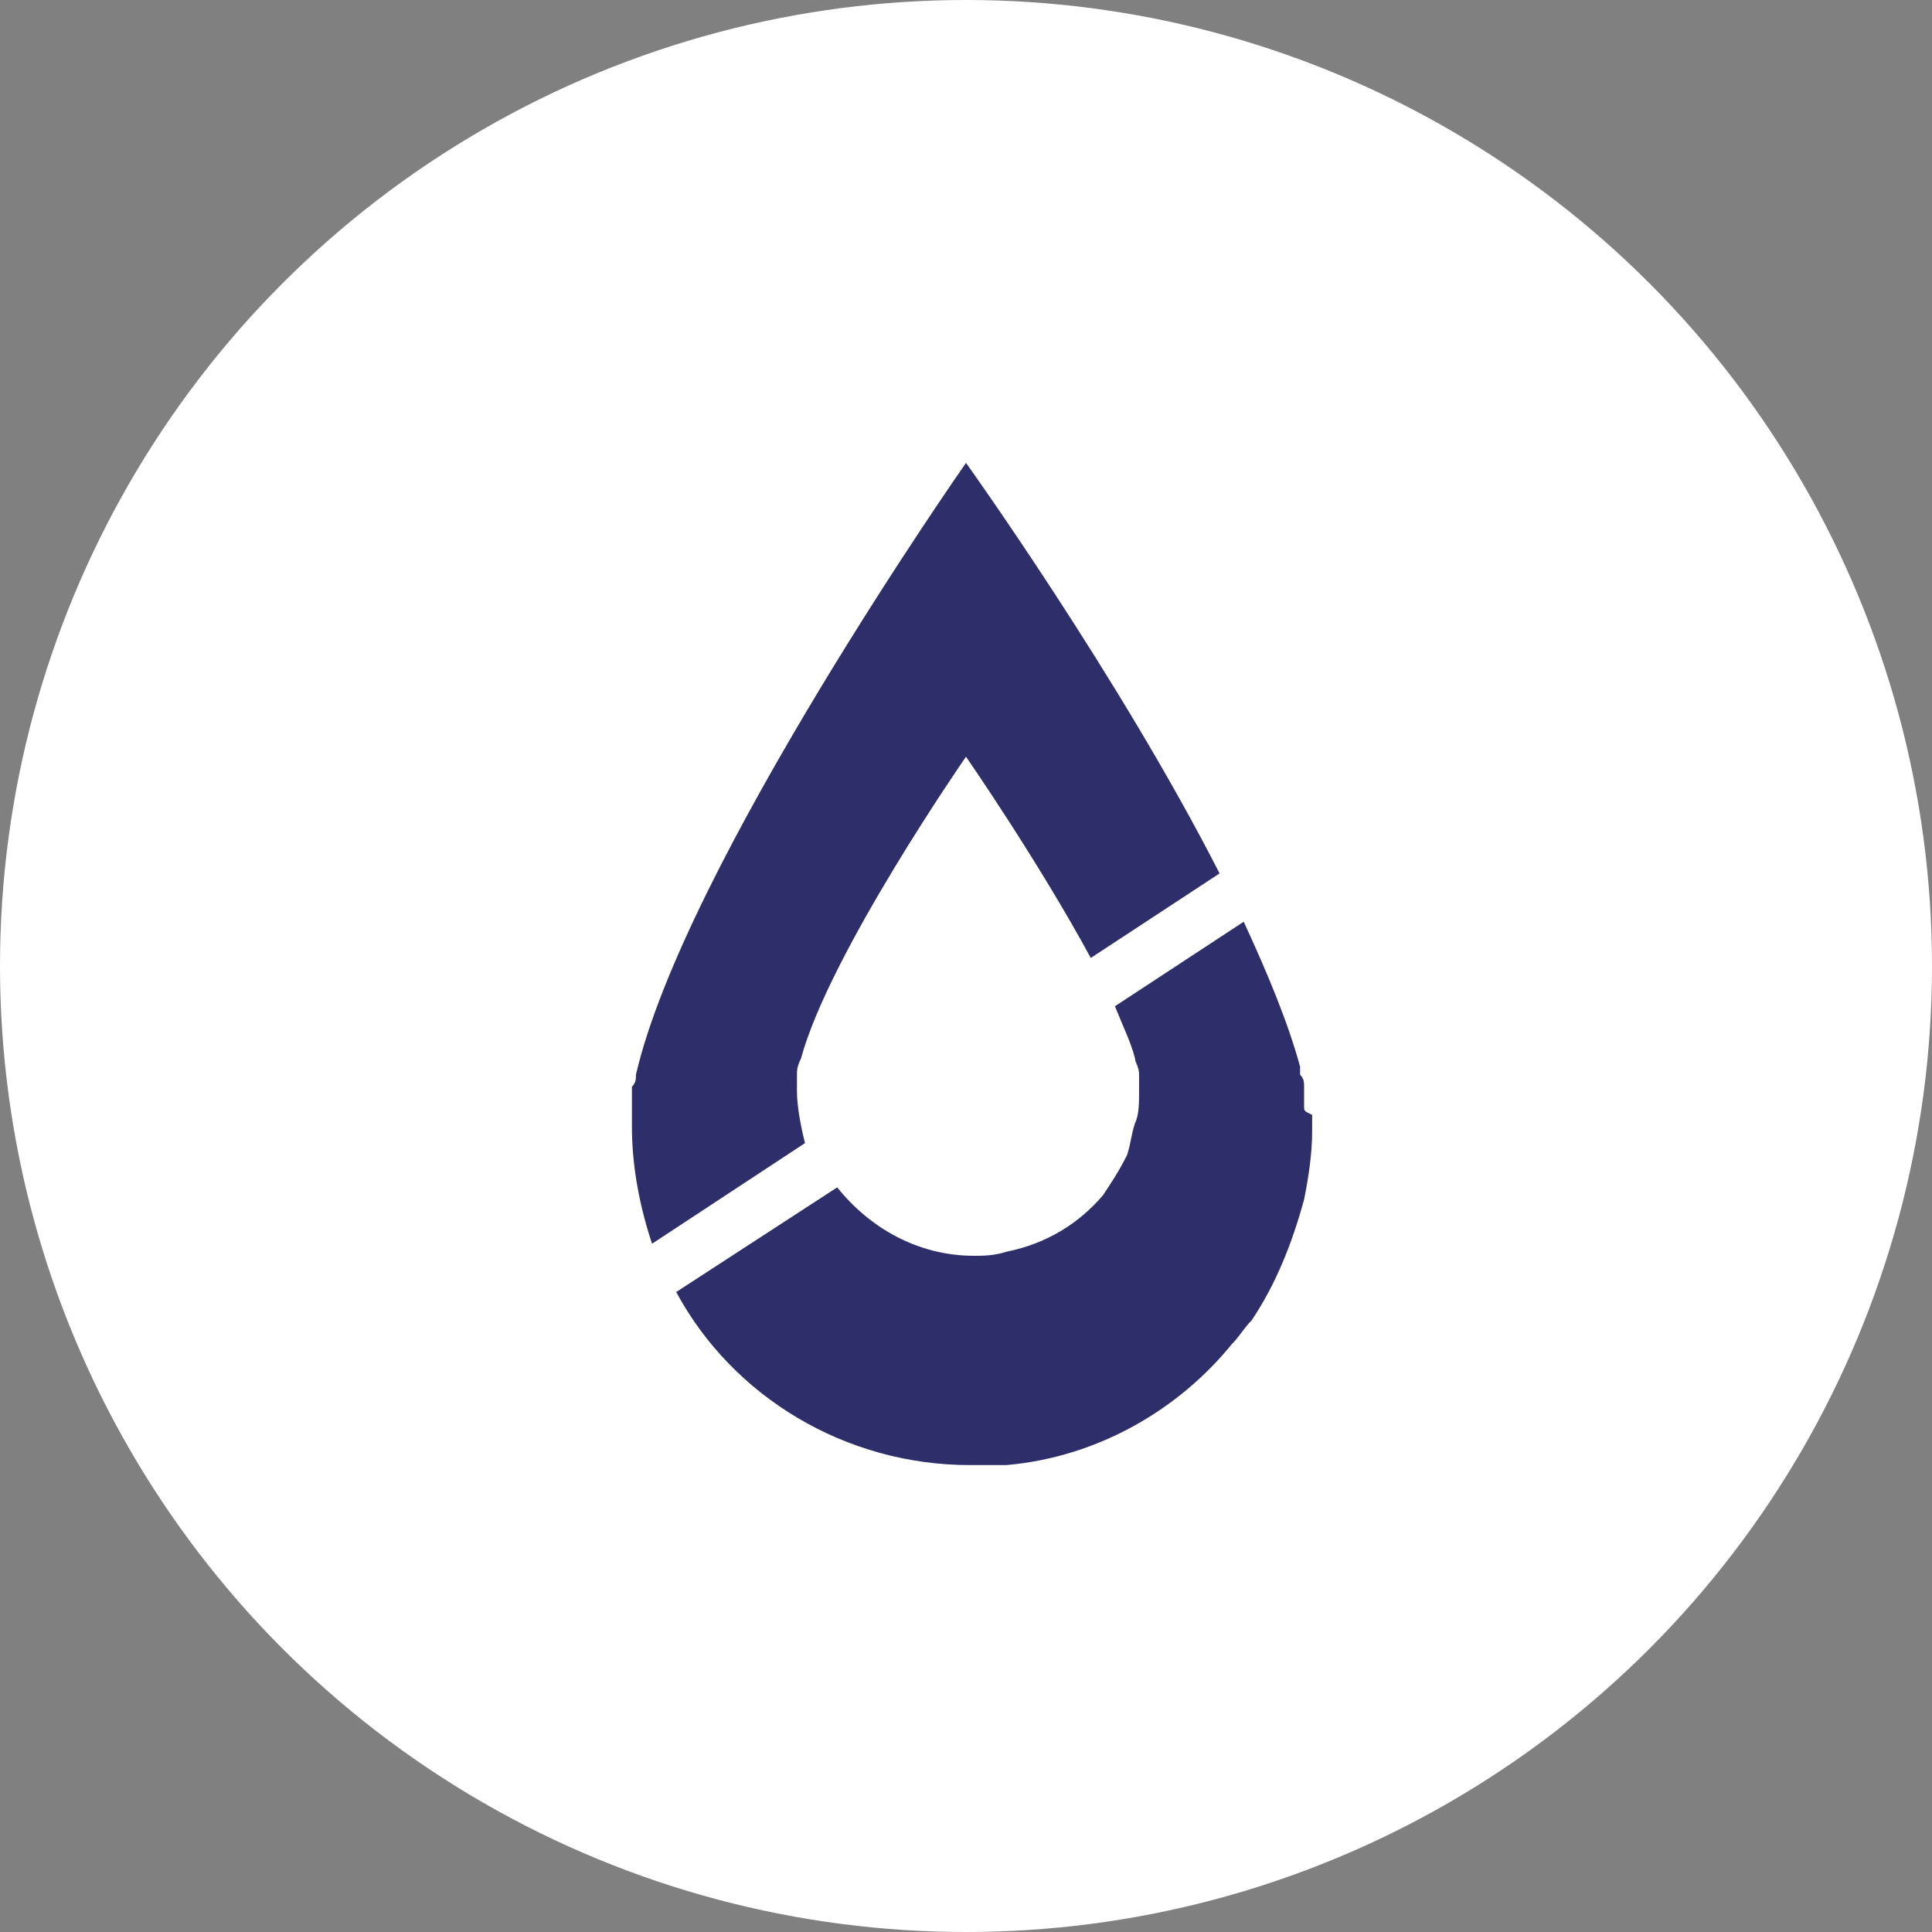
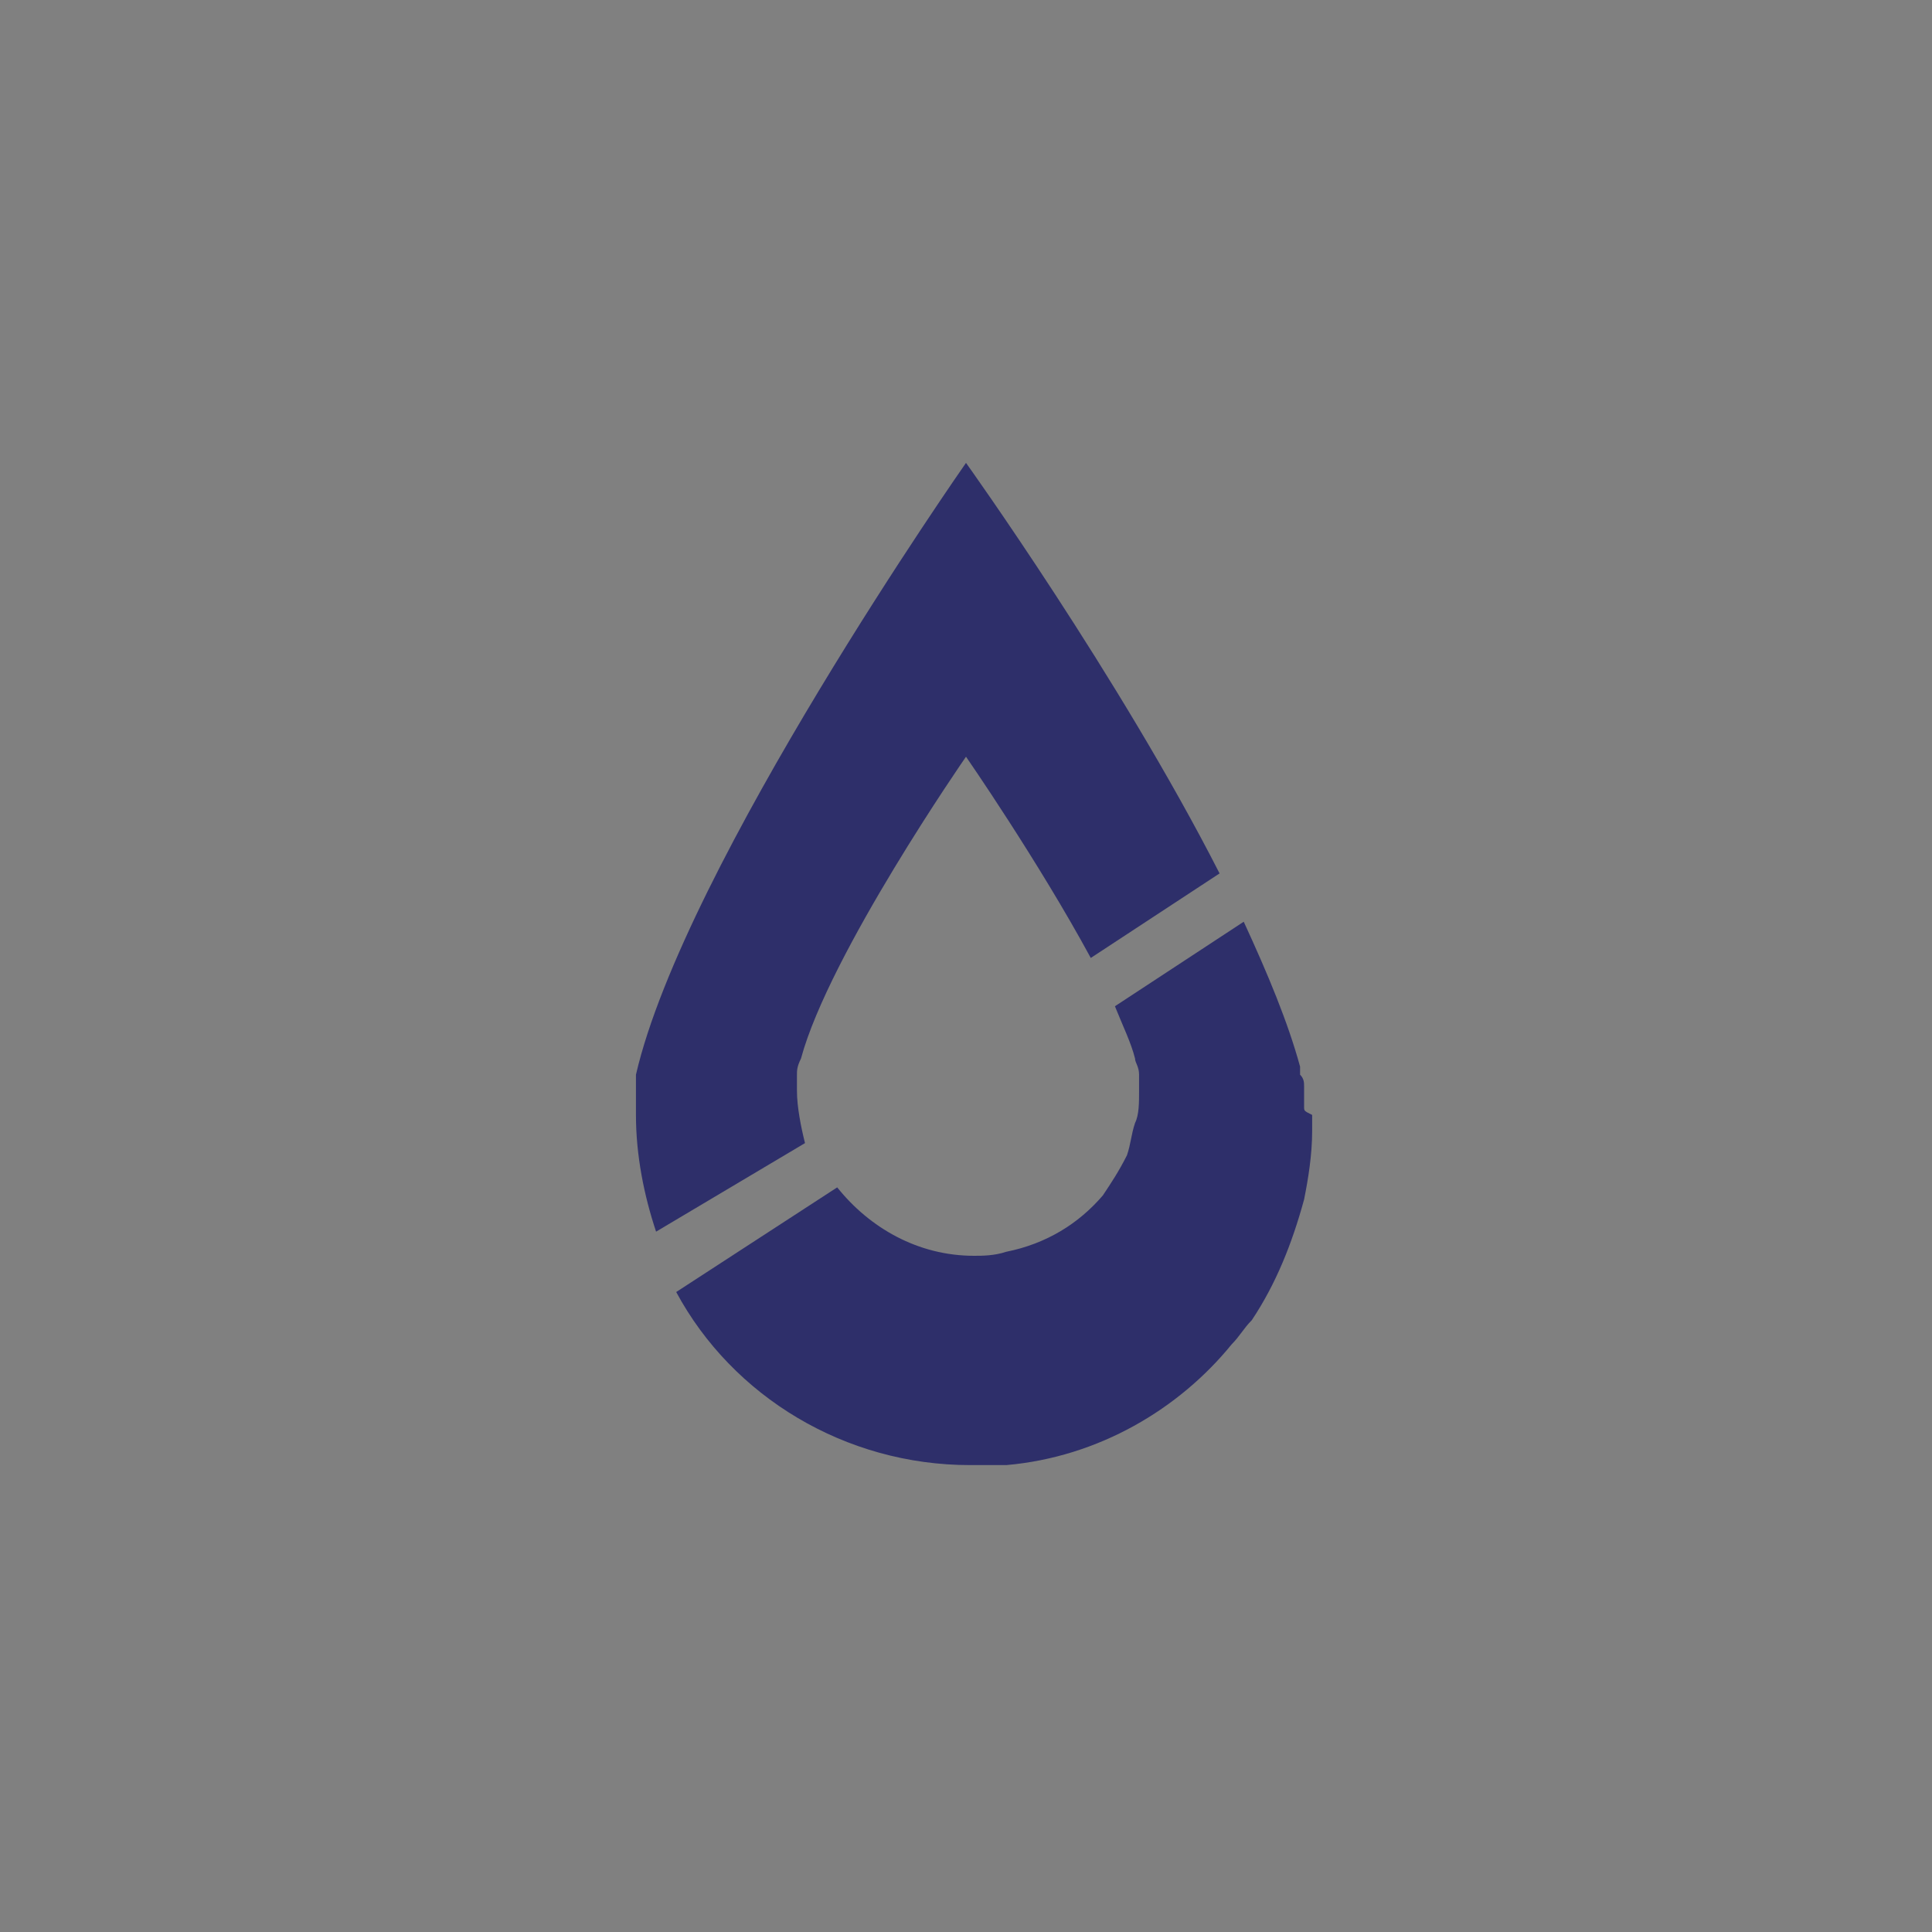
<svg xmlns="http://www.w3.org/2000/svg" version="1.1" id="Layer_1" x="0px" y="0px" viewBox="0 0 48 48" style="enable-background:new 0 0 48 48;" xml:space="preserve">
  <rect x="0" y="0" width="48" height="48" fill="#808080" stroke="none" />
  <style type="text/css">
	.st0{fill:#FFFFFF;}
	.st1{fill:#2E2F6A;}
</style>
-   <circle class="st0" cx="24" cy="24" r="24" />
  <g>
    <path class="st1" d="M32.4,27.5c0-0.1,0-0.2,0-0.3c0-0.1,0-0.1,0-0.2s0-0.2-0.1-0.3c0-0.1,0-0.1,0-0.2l0,0   c-0.3-1.1-0.8-2.3-1.4-3.6L27.7,25c0.2,0.5,0.4,0.9,0.5,1.3l0,0c0,0.1,0.1,0.2,0.1,0.4c0,0,0,0,0,0.1s0,0.2,0,0.3   c0,0.3,0,0.6-0.1,0.8c-0.1,0.3-0.1,0.5-0.2,0.8c-0.2,0.4-0.4,0.7-0.6,1c-0.6,0.7-1.4,1.2-2.4,1.4c-0.3,0.1-0.6,0.1-0.8,0.1   c-1.4,0-2.6-0.7-3.4-1.7l-4,2.6c1.4,2.6,4.2,4.3,7.3,4.3c0.3,0,0.6,0,0.9,0c2.3-0.2,4.3-1.4,5.6-3c0.2-0.2,0.3-0.4,0.5-0.6   c0.6-0.9,1-1.9,1.3-3c0.1-0.5,0.2-1.1,0.2-1.7c0-0.1,0-0.3,0-0.4C32.4,27.6,32.4,27.6,32.4,27.5z" />
-     <path class="st1" d="M20,28.4c-0.1-0.4-0.2-0.9-0.2-1.3c0-0.1,0-0.2,0-0.3c0,0,0,0,0-0.1s0-0.2,0.1-0.4l0,0   c0.7-2.6,4.1-7.5,4.1-7.5s1.8,2.6,3.1,5l3.2-2.1C27.8,16.8,24,11.5,24,11.5s-7,10-8.2,15.2c0,0.1,0,0.2-0.1,0.3c0,0.1,0,0.1,0,0.2   s0,0.2,0,0.3v0.1c0,0.1,0,0.3,0,0.4c0,1,0.2,2,0.5,2.9L20,28.4z" />
+     <path class="st1" d="M20,28.4c-0.1-0.4-0.2-0.9-0.2-1.3c0-0.1,0-0.2,0-0.3c0,0,0,0,0-0.1s0-0.2,0.1-0.4l0,0   c0.7-2.6,4.1-7.5,4.1-7.5s1.8,2.6,3.1,5l3.2-2.1C27.8,16.8,24,11.5,24,11.5s-7,10-8.2,15.2c0,0.1,0,0.1,0,0.2   s0,0.2,0,0.3v0.1c0,0.1,0,0.3,0,0.4c0,1,0.2,2,0.5,2.9L20,28.4z" />
  </g>
</svg>